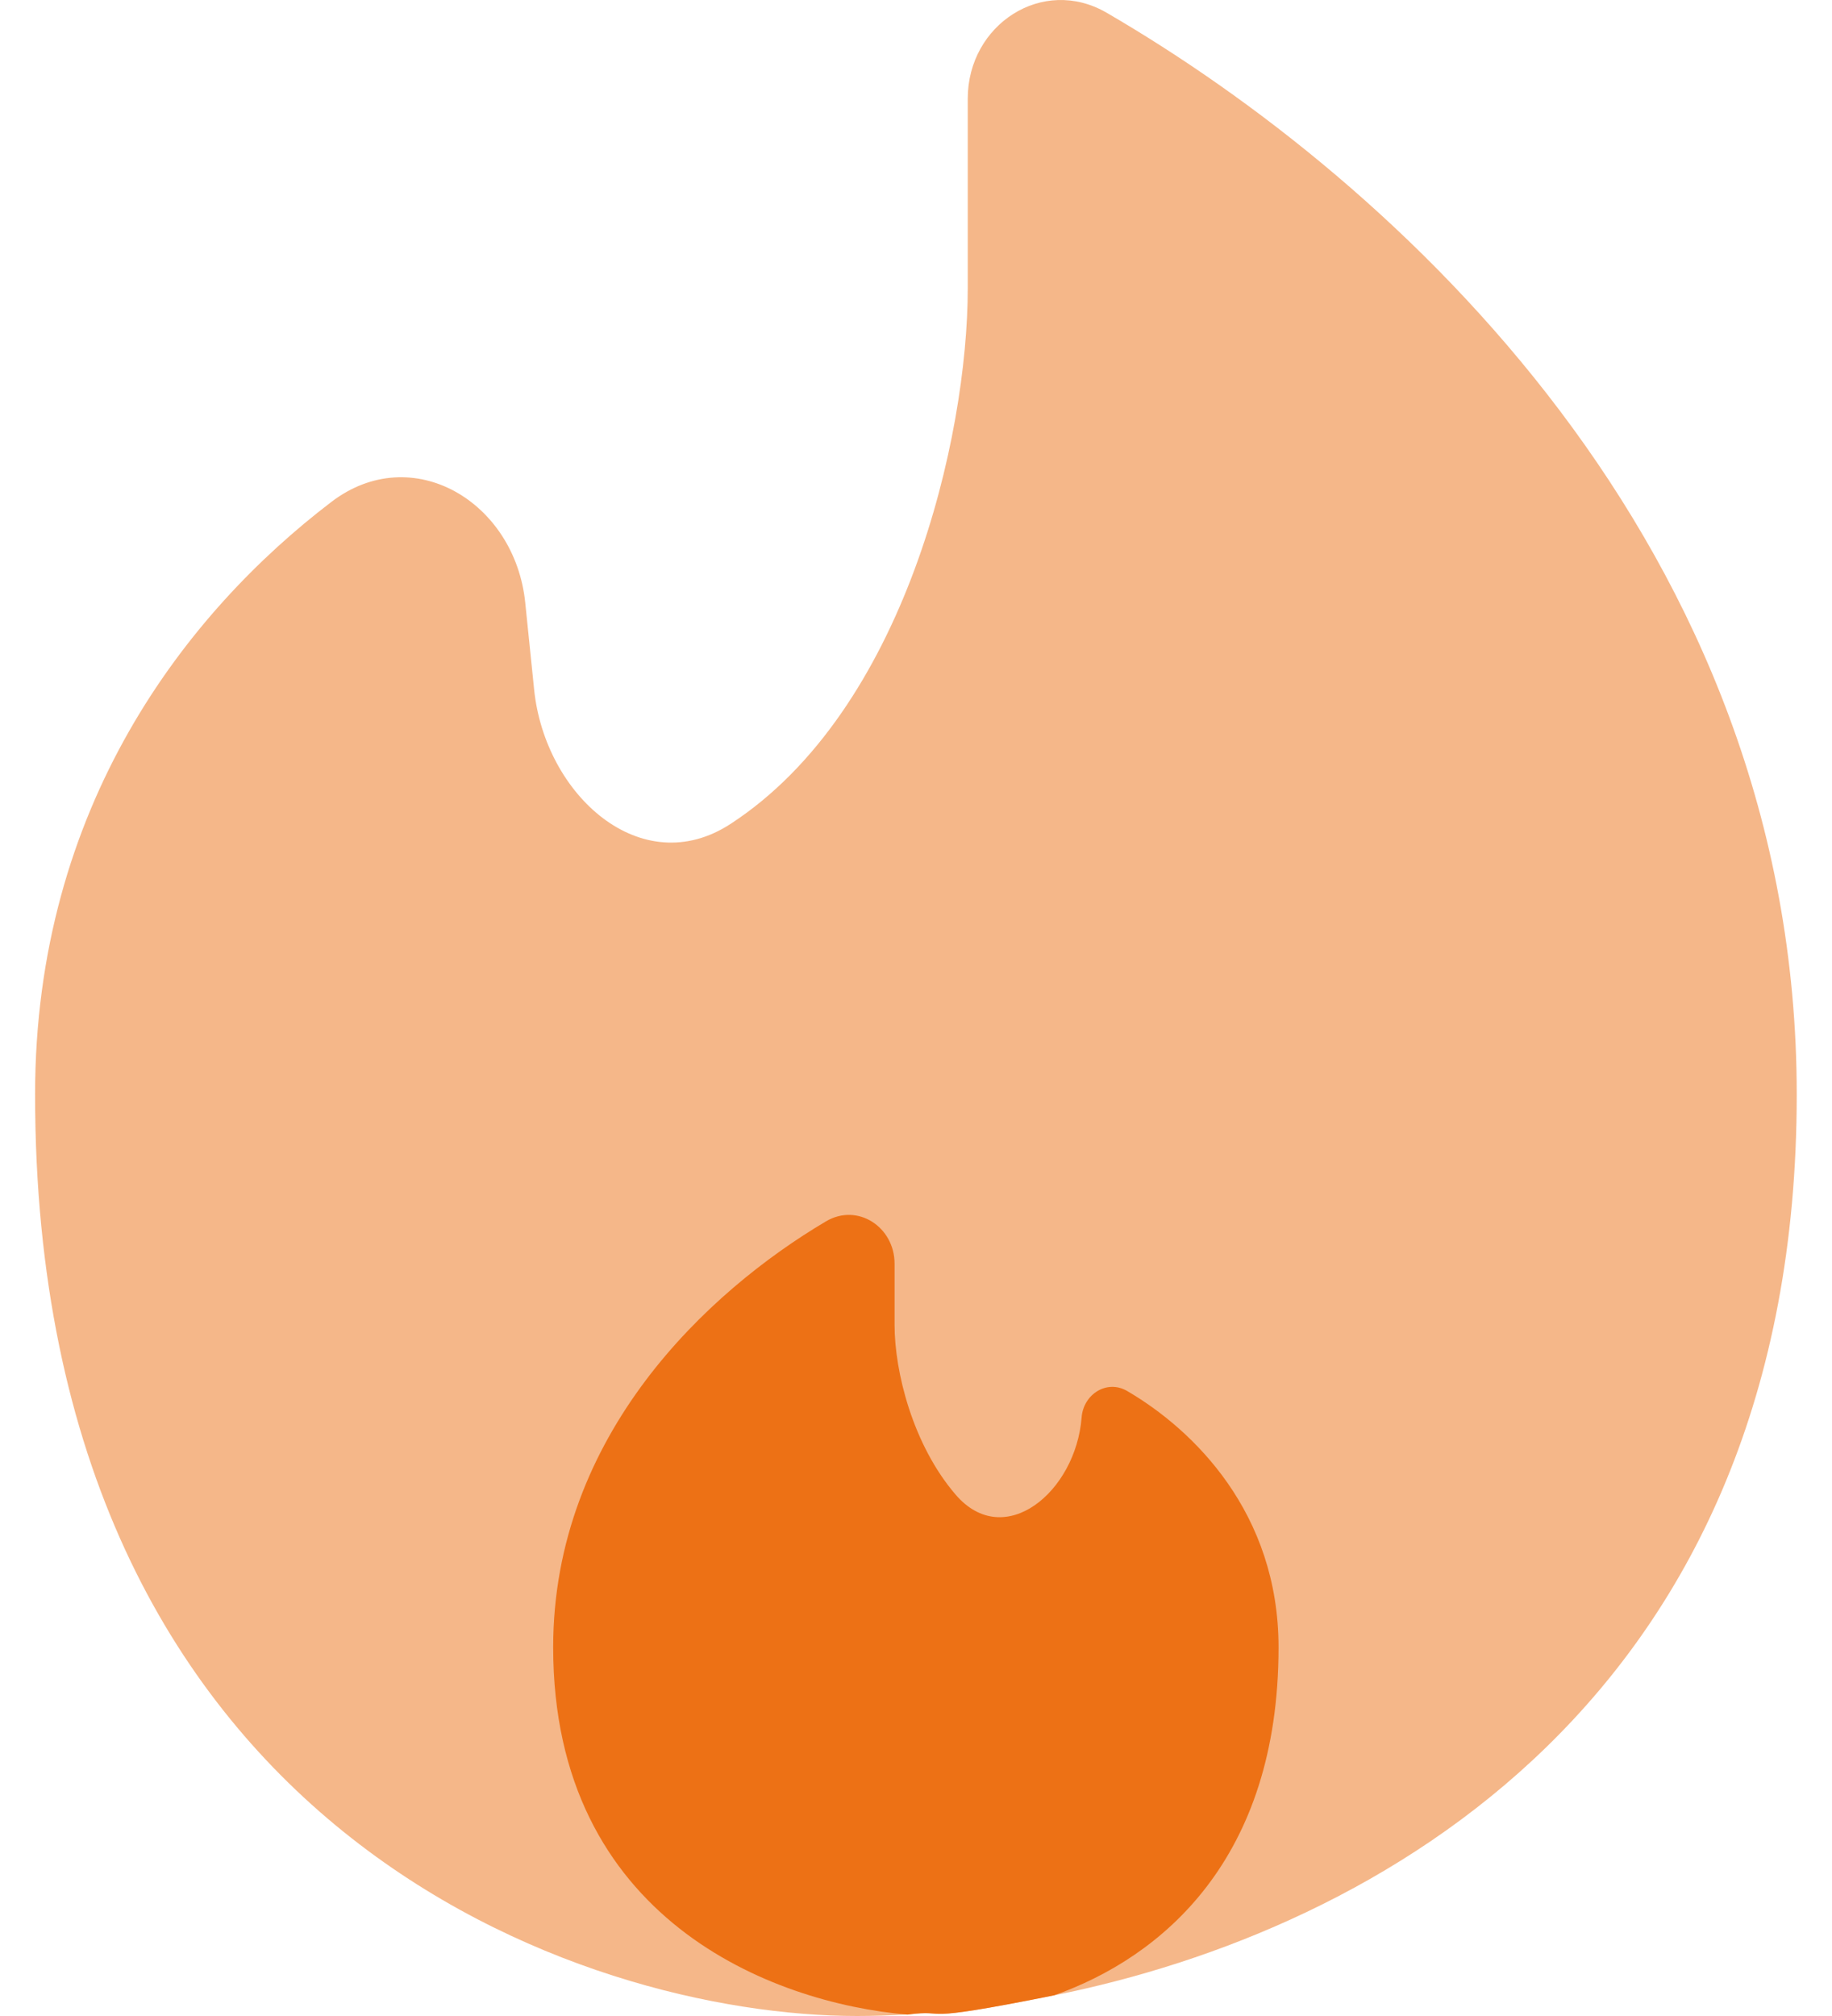
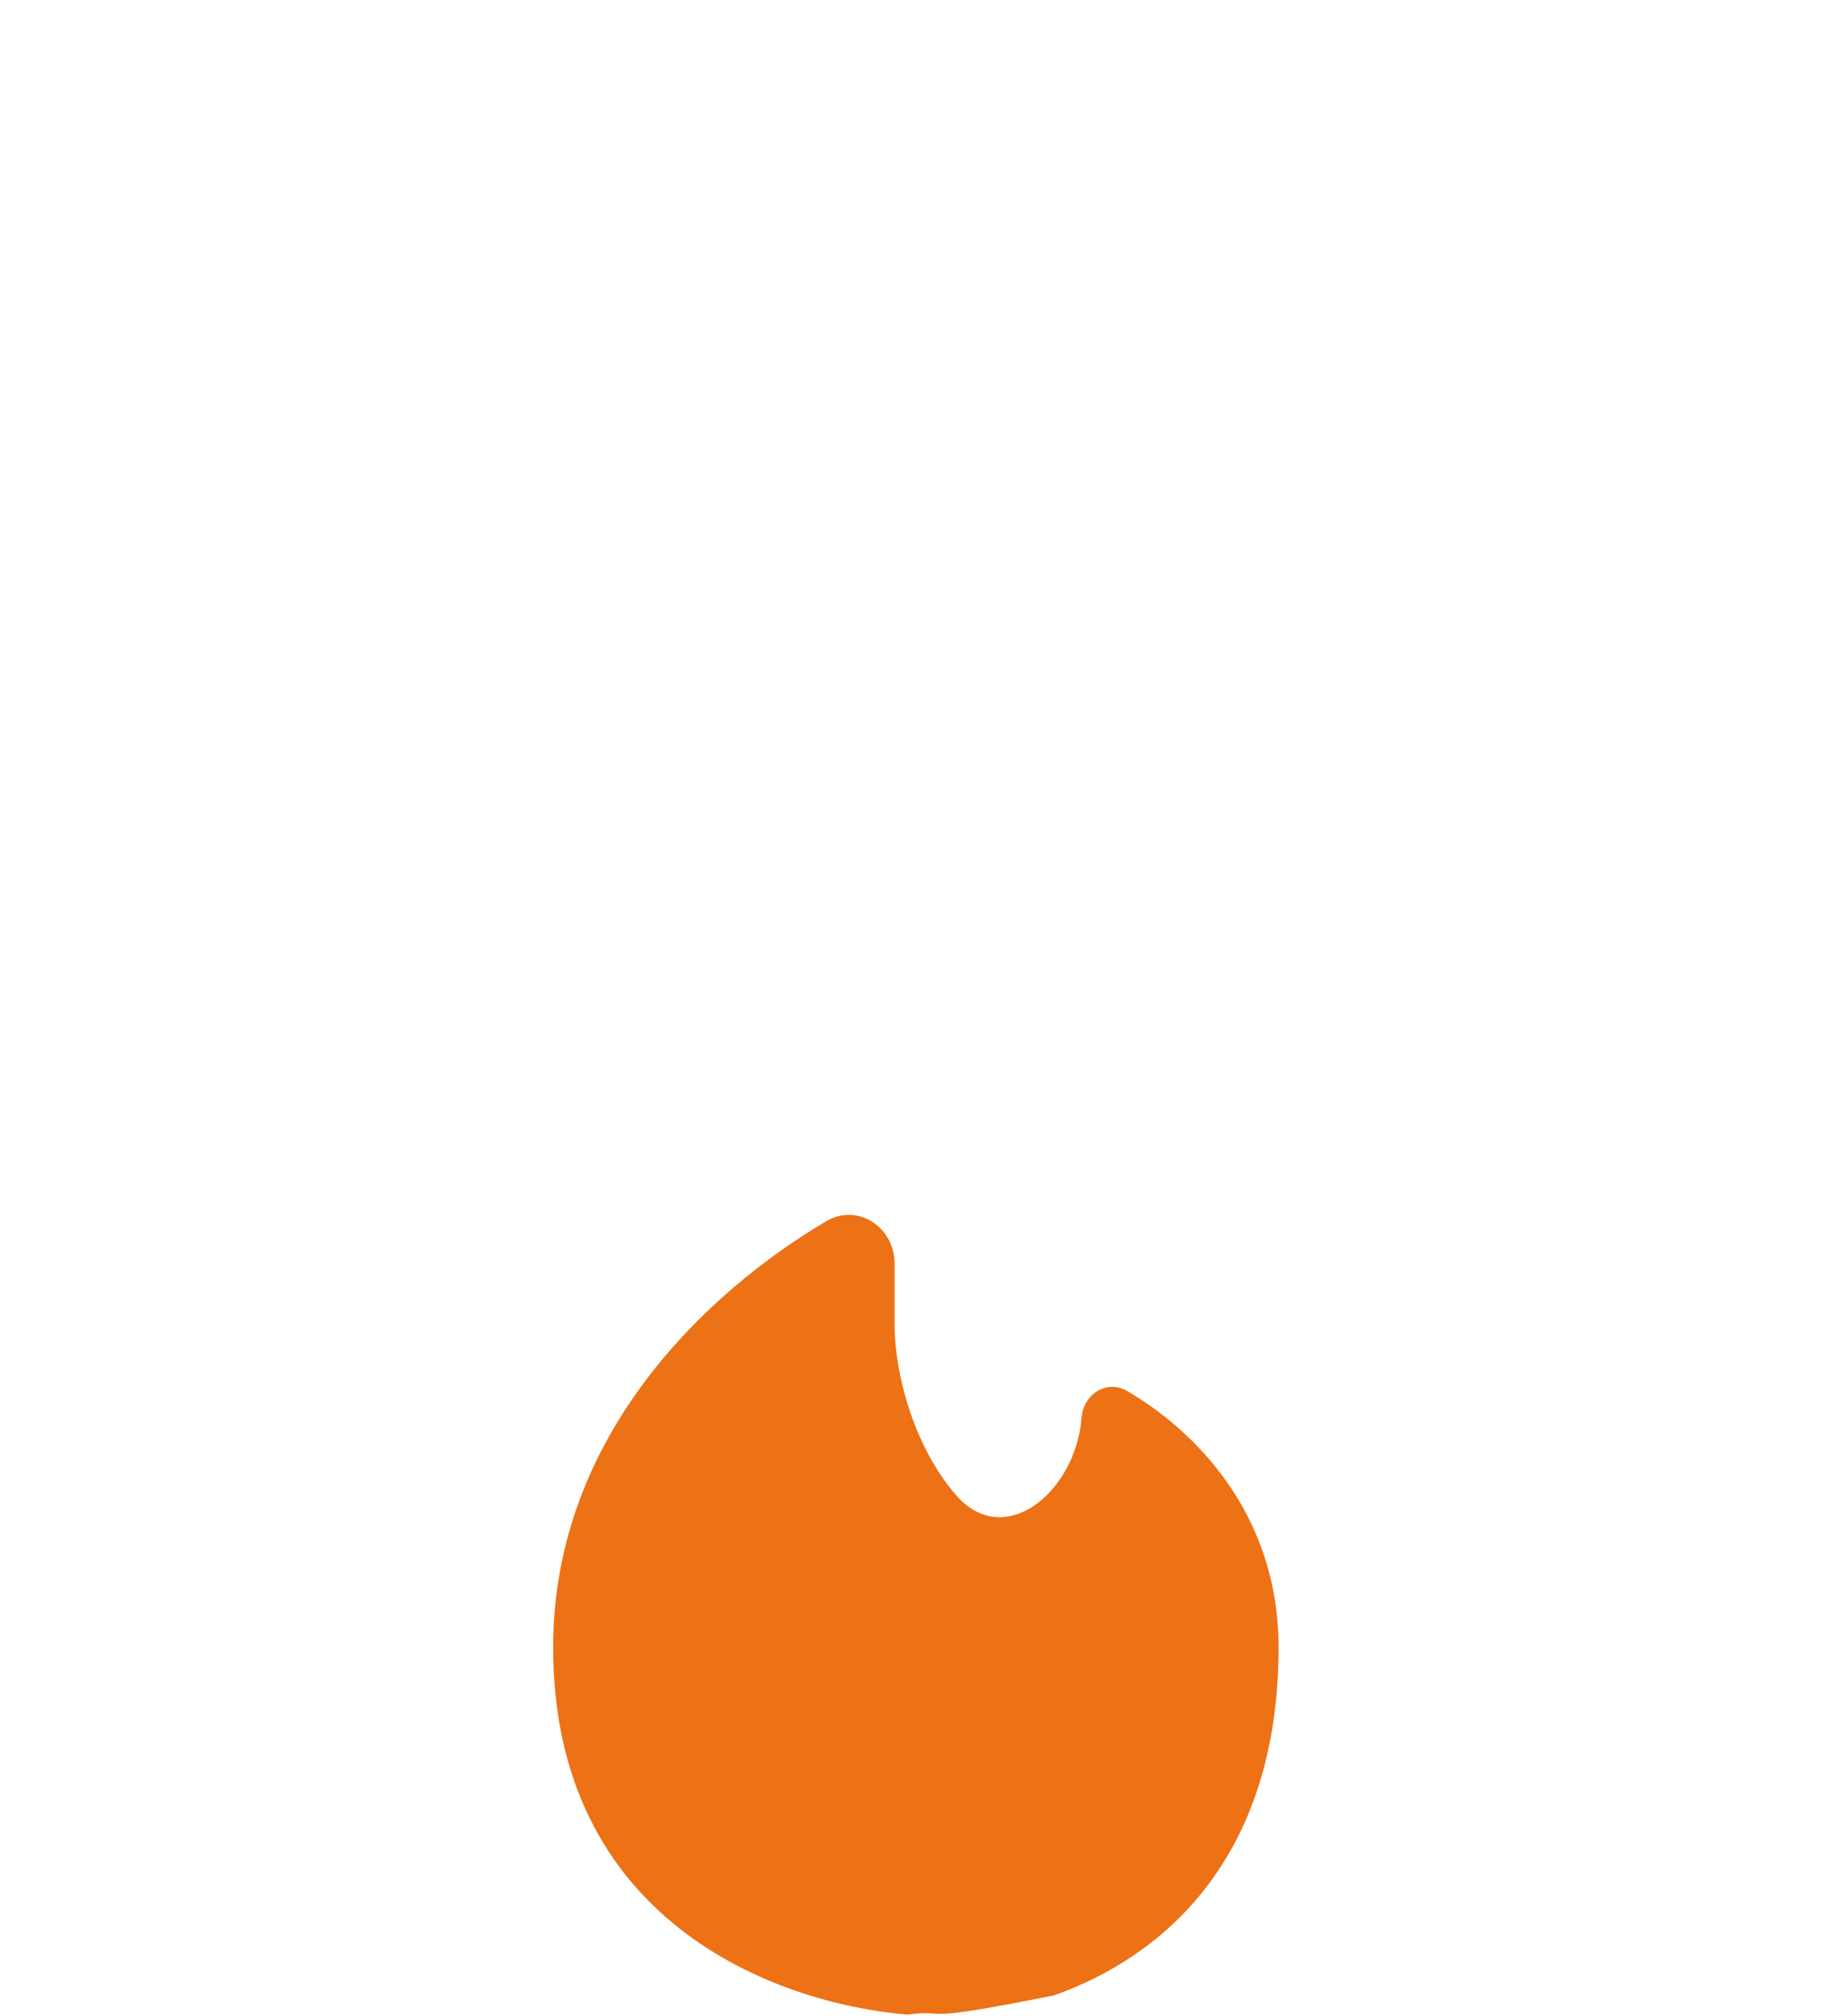
<svg xmlns="http://www.w3.org/2000/svg" width="20" height="22" viewBox="0 0 20 22" fill="none">
-   <path opacity="0.5" d="M11.506 21.775C15.042 21.067 19.615 18.522 19.615 11.944C19.615 5.958 15.233 1.971 12.083 0.14C11.383 -0.268 10.565 0.268 10.565 1.076V3.144C10.565 4.776 9.879 7.753 7.974 8.992C7.001 9.625 5.949 8.678 5.831 7.524L5.734 6.576C5.621 5.474 4.499 4.805 3.618 5.477C2.036 6.682 0.383 8.798 0.383 11.943C0.383 19.987 6.366 22 9.357 22C9.532 22 9.715 21.994 9.905 21.983C10.41 21.92 9.905 22.095 11.506 21.774" fill="#ED7115" />
  <path d="M6.039 17.977C6.039 20.941 8.427 21.858 9.905 21.985C10.409 21.921 9.905 22.096 11.506 21.775C12.681 21.36 13.958 20.294 13.958 17.977C13.958 16.51 13.032 15.604 12.306 15.18C12.085 15.05 11.827 15.214 11.808 15.469C11.744 16.282 10.964 16.929 10.433 16.311C9.964 15.766 9.766 14.968 9.766 14.458V13.79C9.766 13.39 9.362 13.123 9.016 13.329C7.73 14.09 6.039 15.658 6.039 17.977Z" fill="#ED7115" />
</svg>